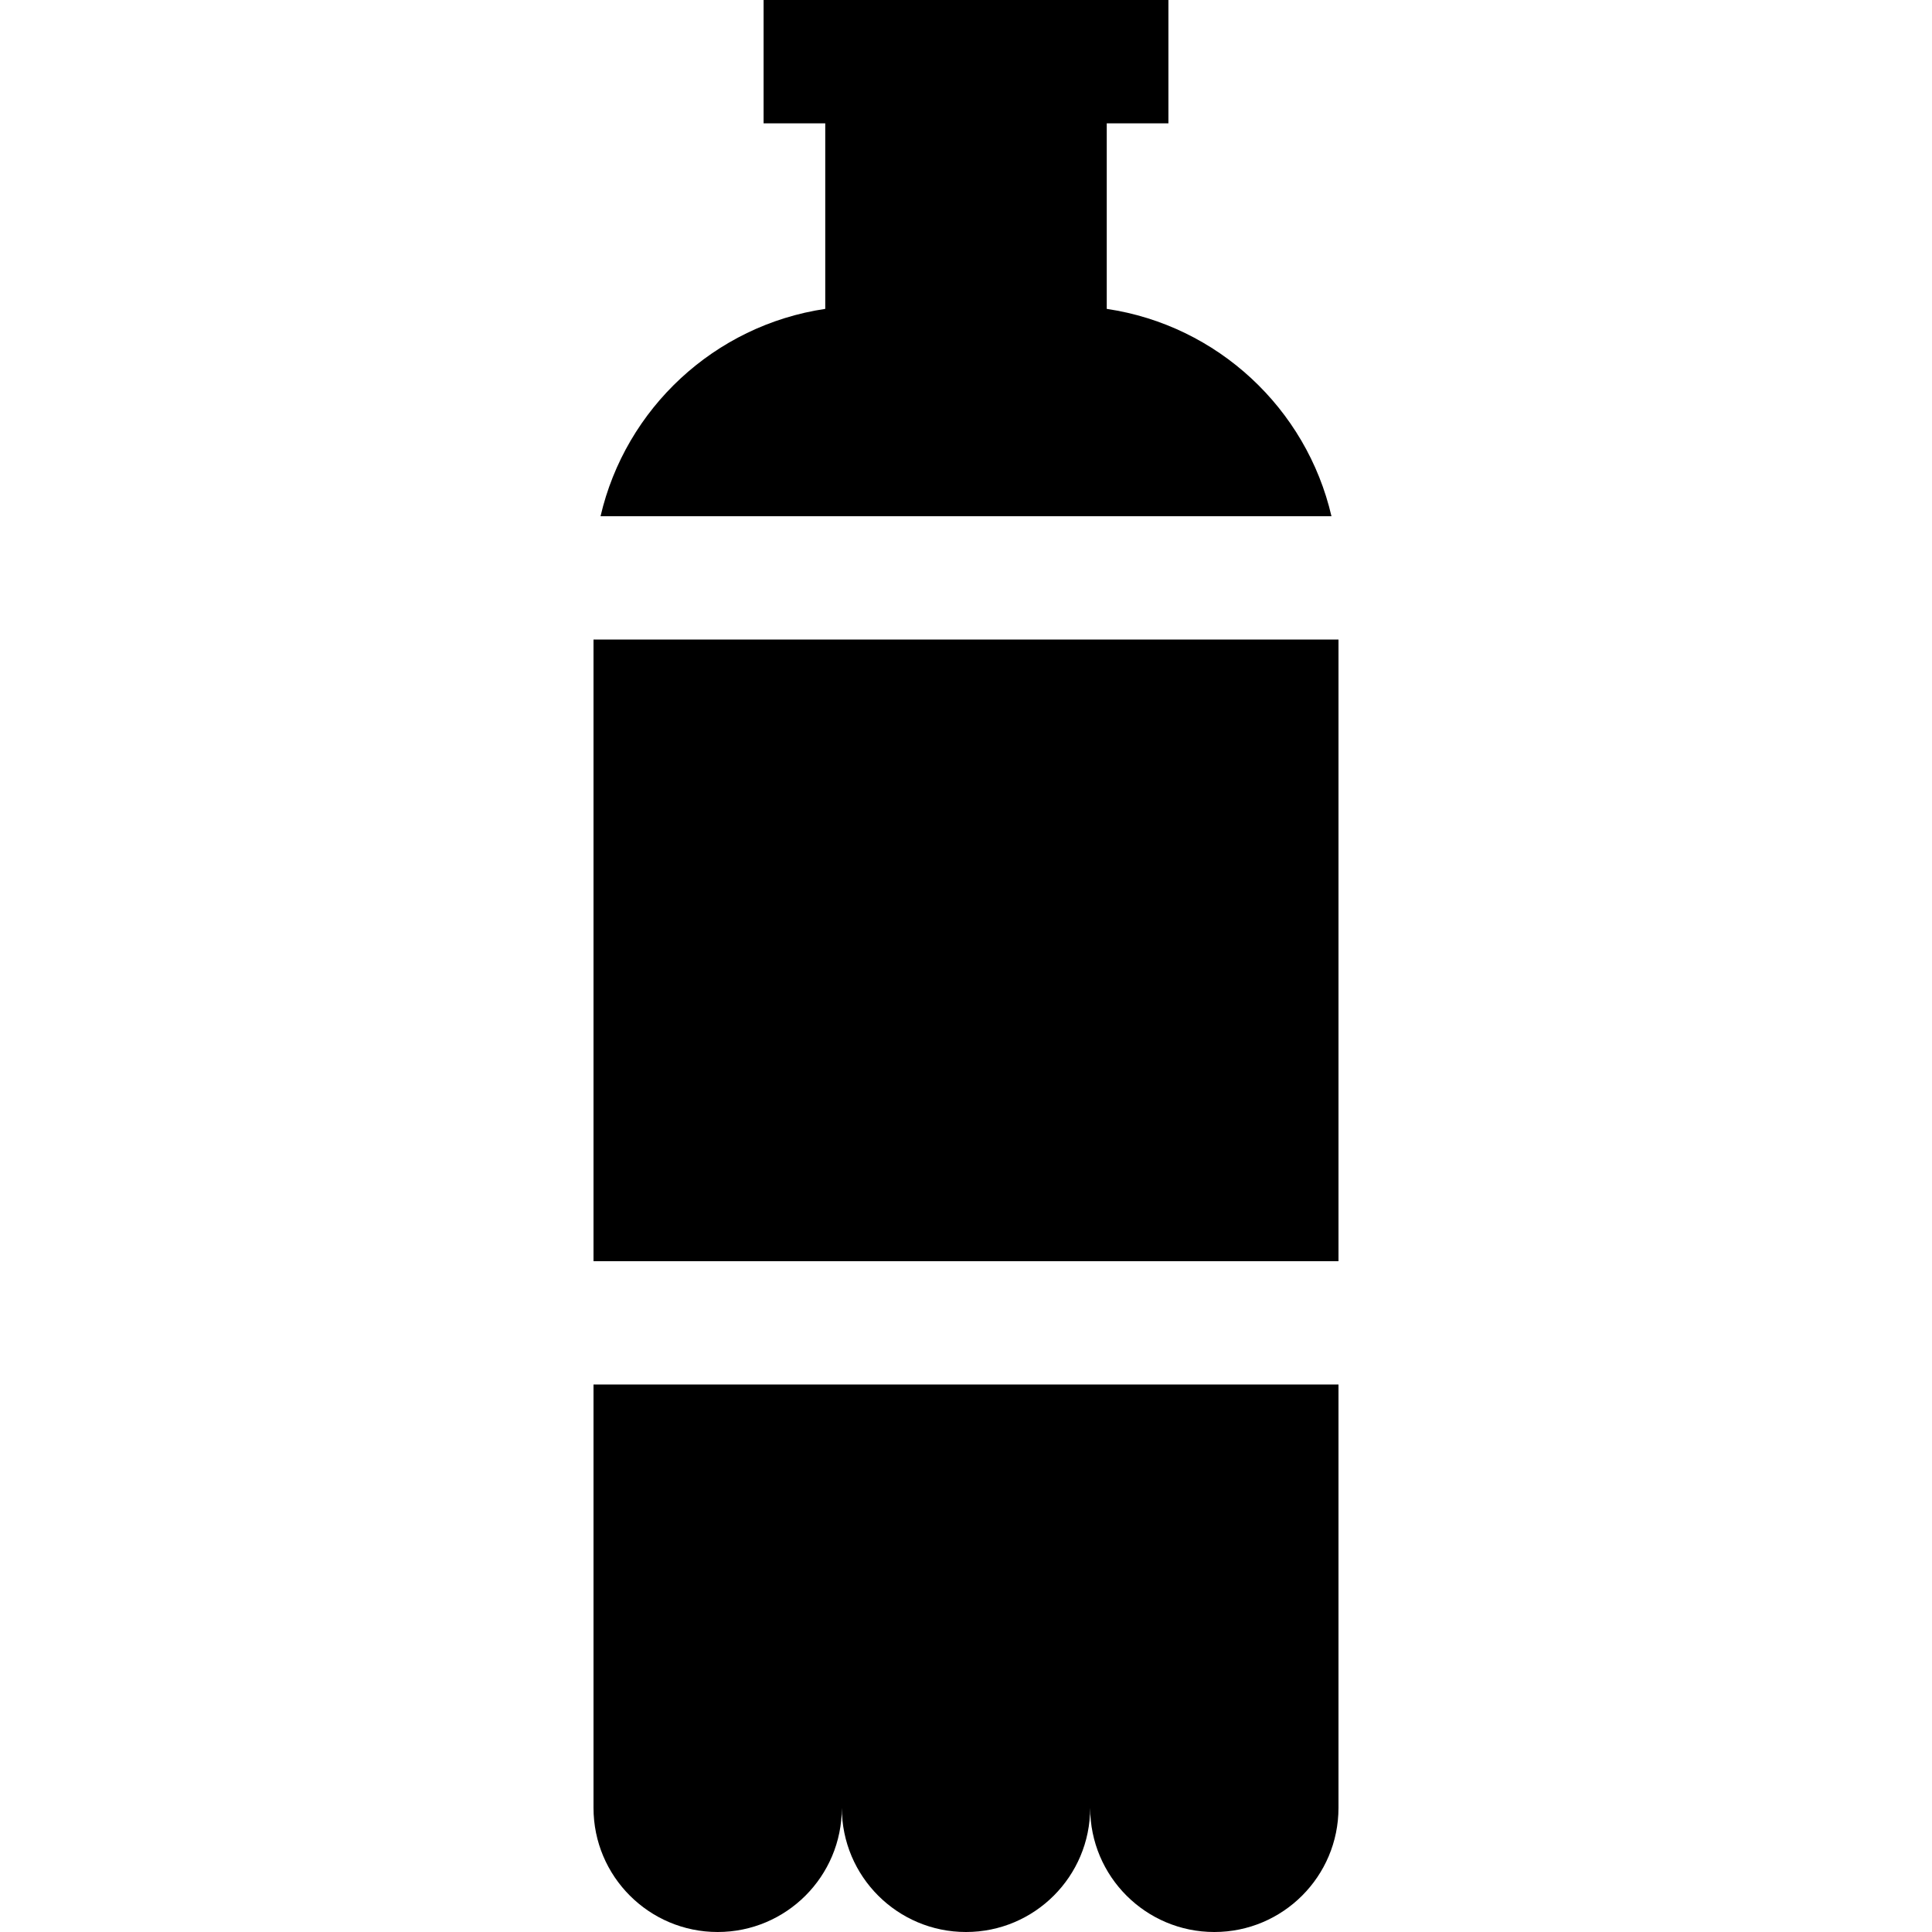
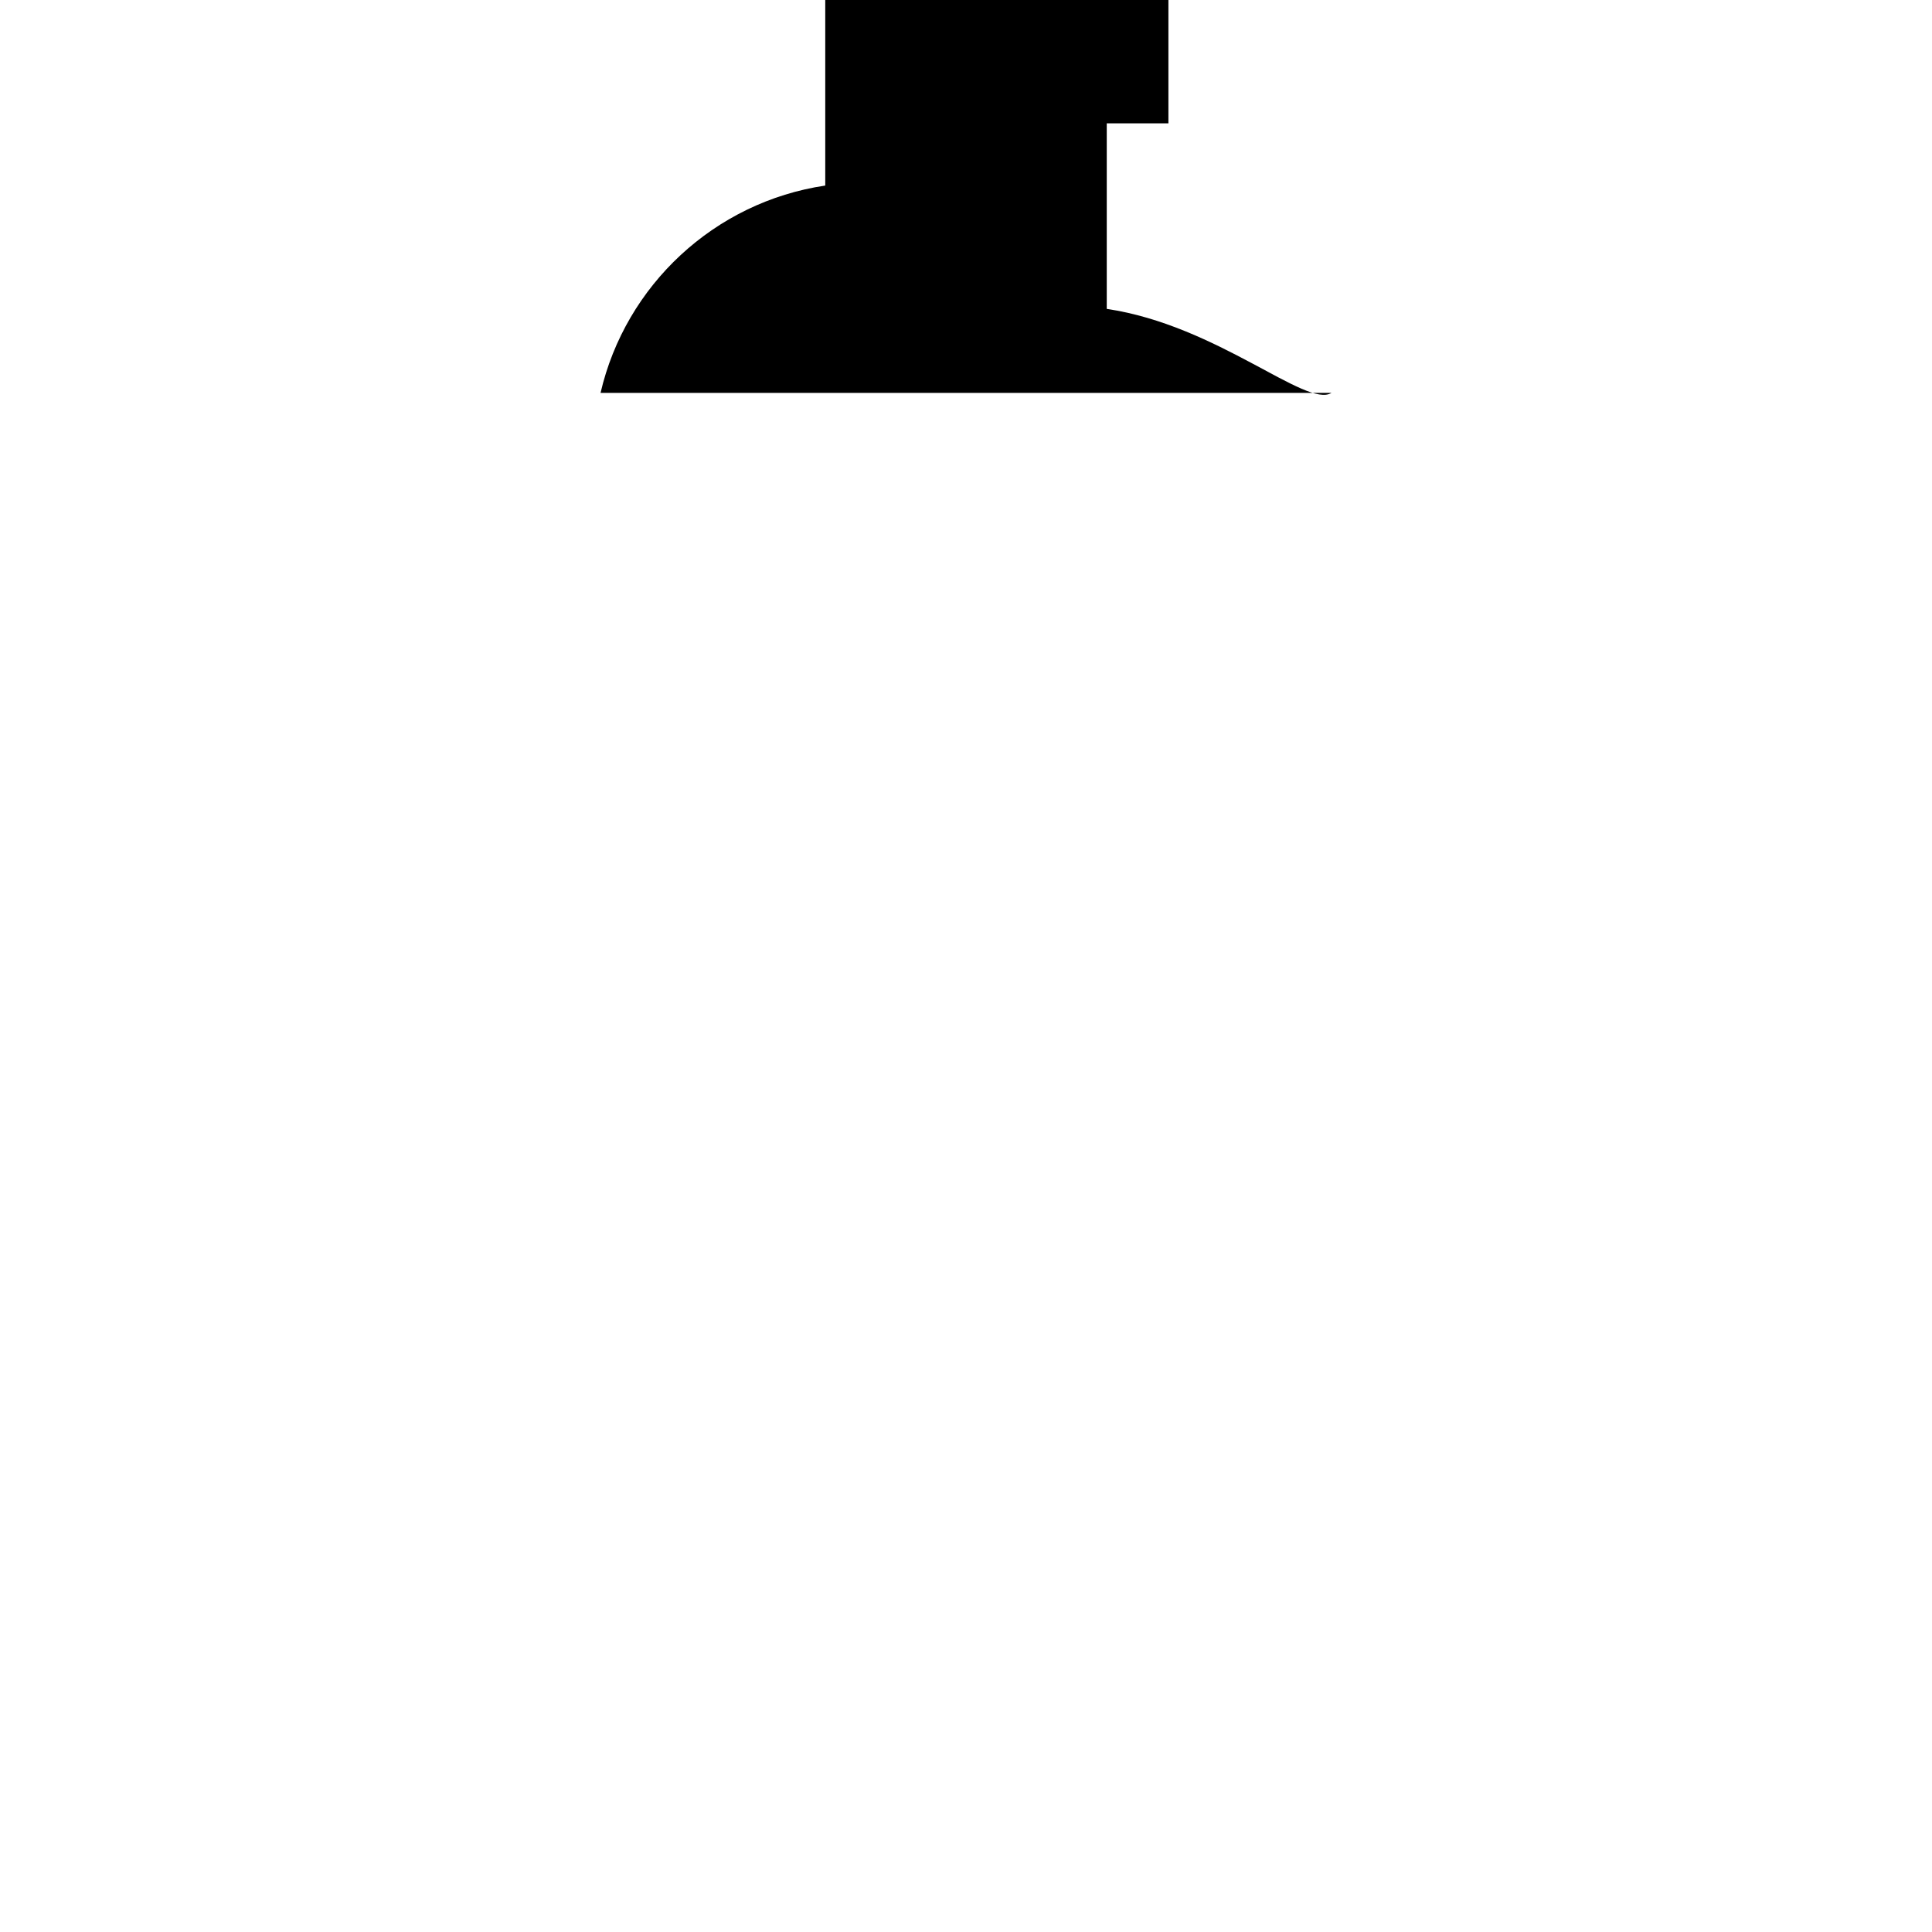
<svg xmlns="http://www.w3.org/2000/svg" fill="#000000" version="1.1" id="Layer_1" viewBox="0 0 470 470" xml:space="preserve">
  <g>
-     <path d="M269.241,75.142V30h15V0h-98.482v30h15v45.142c-26.943,3.998-48.589,24.234-54.665,50.44h177.812   C317.831,99.375,296.185,79.139,269.241,75.142z" />
-     <rect x="144.384" y="155.582" width="181.231" height="151.23" />
-     <path d="M325.616,336.813H144.384l0,102.982c0,16.682,13.523,30.205,30.205,30.205c16.682,0,30.205-13.523,30.205-30.205   C204.795,456.477,218.318,470,235,470s30.205-13.523,30.205-30.205c0,16.682,13.524,30.205,30.205,30.205   c16.682,0,30.205-13.523,30.205-30.205L325.616,336.813z" />
+     <path d="M269.241,75.142V30h15V0h-98.482h15v45.142c-26.943,3.998-48.589,24.234-54.665,50.44h177.812   C317.831,99.375,296.185,79.139,269.241,75.142z" />
  </g>
</svg>